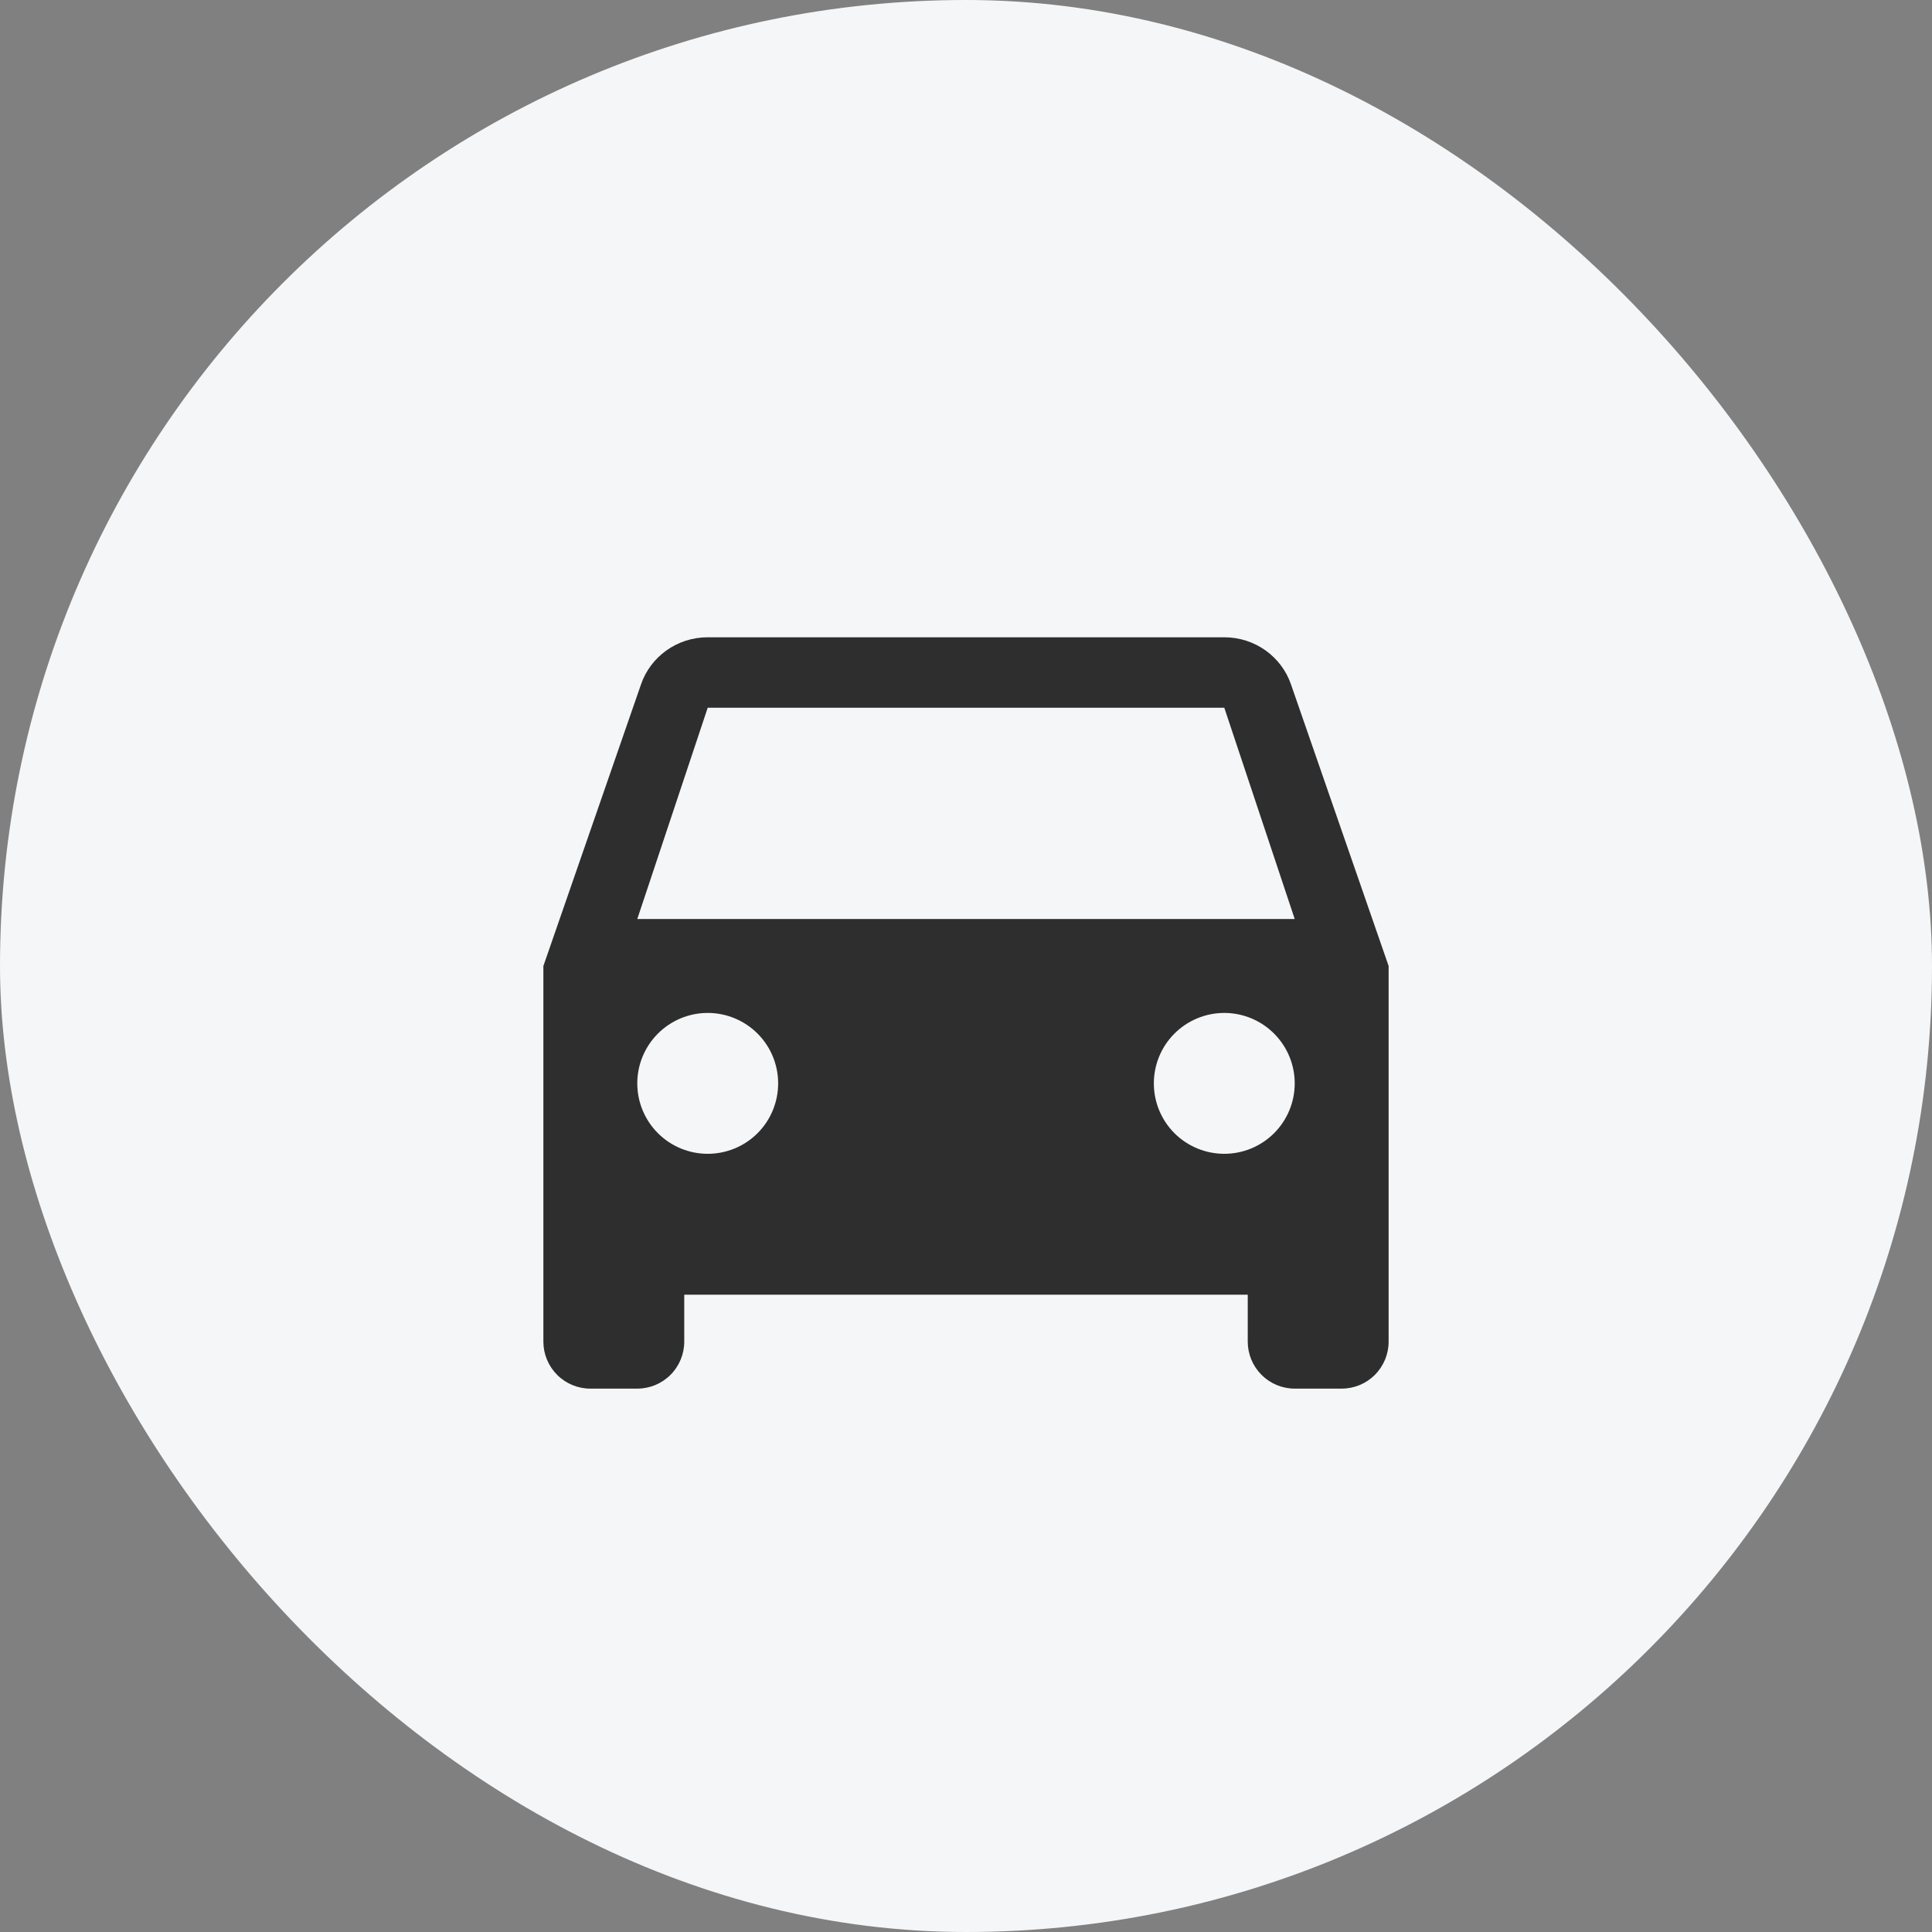
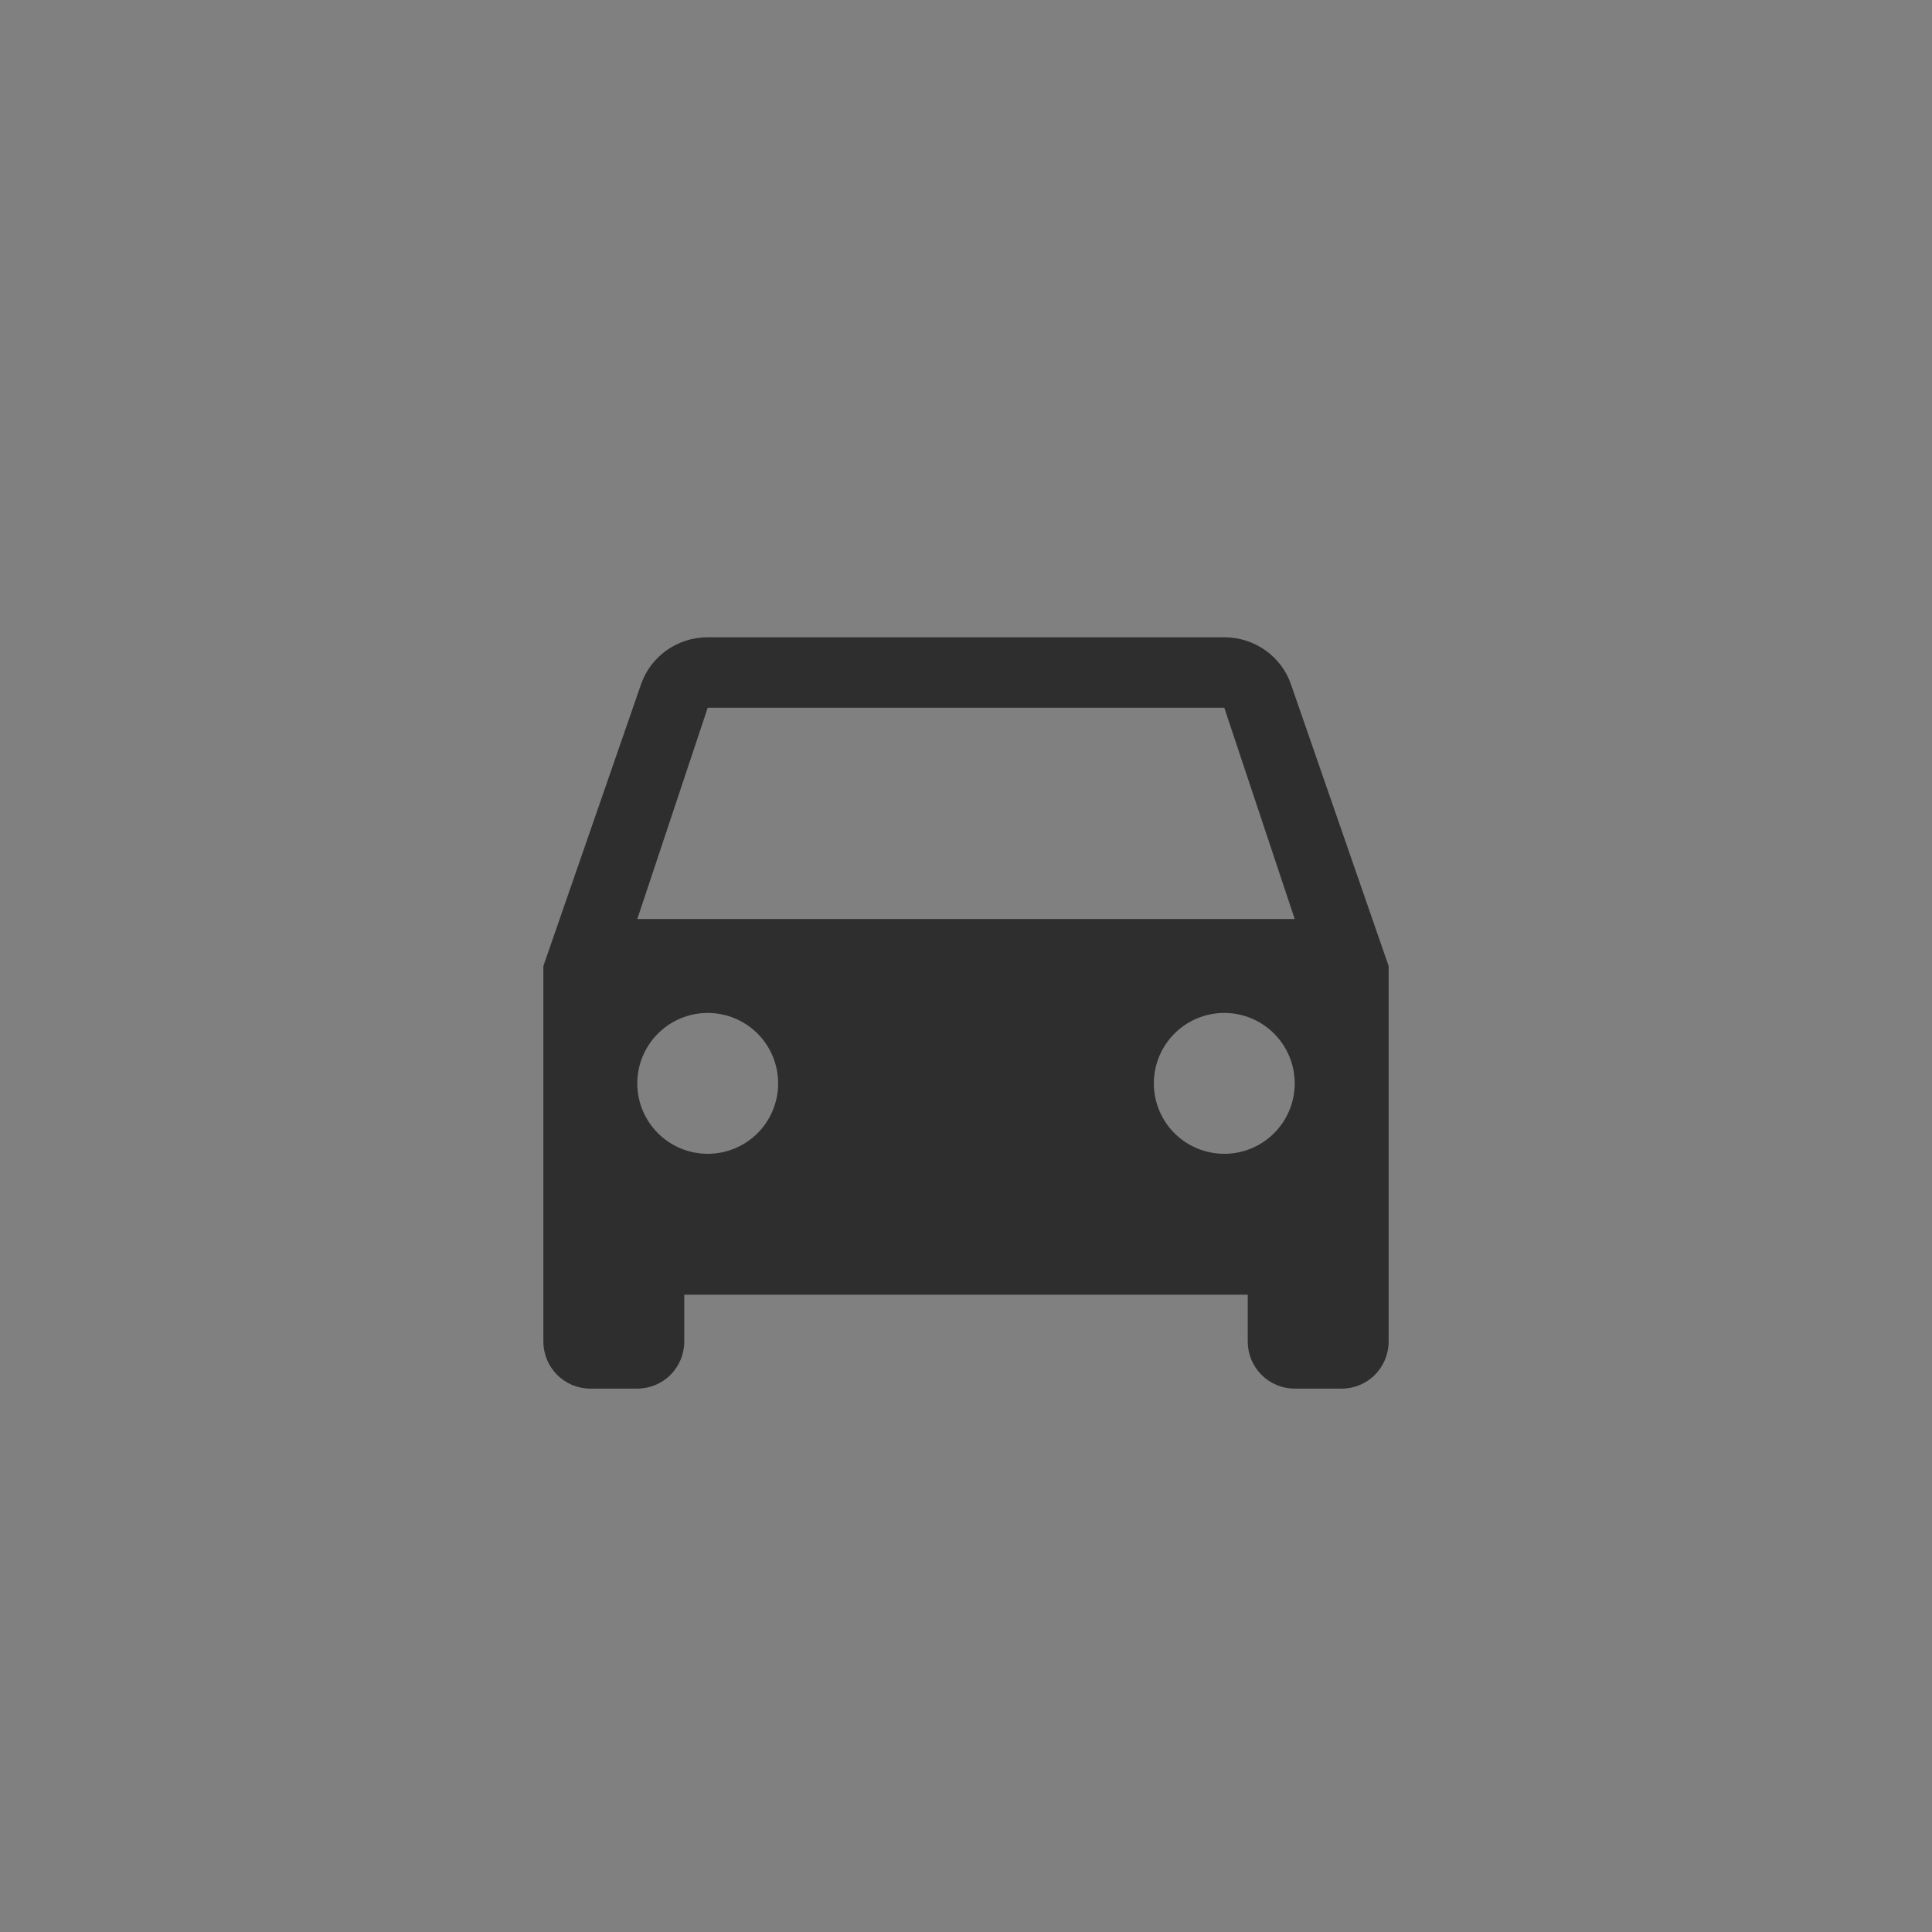
<svg xmlns="http://www.w3.org/2000/svg" width="48" height="48" viewBox="0 0 48 48" fill="none">
  <rect x="0" y="0" width="48" height="48" fill="#808080" stroke="none" />
-   <rect width="48" height="48" rx="24" fill="#F4F6F8" />
  <path d="M15.833 22.833L17.583 17.583H30.417L32.167 22.833M30.417 28.666C29.953 28.666 29.507 28.482 29.179 28.154C28.851 27.826 28.667 27.381 28.667 26.916C28.667 26.452 28.851 26.007 29.179 25.679C29.507 25.351 29.953 25.166 30.417 25.166C30.881 25.166 31.326 25.351 31.654 25.679C31.982 26.007 32.167 26.452 32.167 26.916C32.167 27.381 31.982 27.826 31.654 28.154C31.326 28.482 30.881 28.666 30.417 28.666ZM17.583 28.666C17.119 28.666 16.674 28.482 16.346 28.154C16.018 27.826 15.833 27.381 15.833 26.916C15.833 26.452 16.018 26.007 16.346 25.679C16.674 25.351 17.119 25.166 17.583 25.166C18.047 25.166 18.493 25.351 18.821 25.679C19.149 26.007 19.333 26.452 19.333 26.916C19.333 27.381 19.149 27.826 18.821 28.154C18.493 28.482 18.047 28.666 17.583 28.666ZM32.073 17C31.84 16.323 31.187 15.833 30.417 15.833H17.583C16.813 15.833 16.16 16.323 15.927 17L13.5 24V33.333C13.5 33.642 13.623 33.939 13.842 34.158C14.06 34.377 14.357 34.5 14.667 34.5H15.833C16.143 34.5 16.439 34.377 16.658 34.158C16.877 33.939 17 33.642 17 33.333V32.166H31V33.333C31 33.642 31.123 33.939 31.342 34.158C31.561 34.377 31.857 34.5 32.167 34.5H33.333C33.643 34.5 33.94 34.377 34.158 34.158C34.377 33.939 34.5 33.642 34.5 33.333V24L32.073 17Z" fill="#2E2E2E" />
</svg>